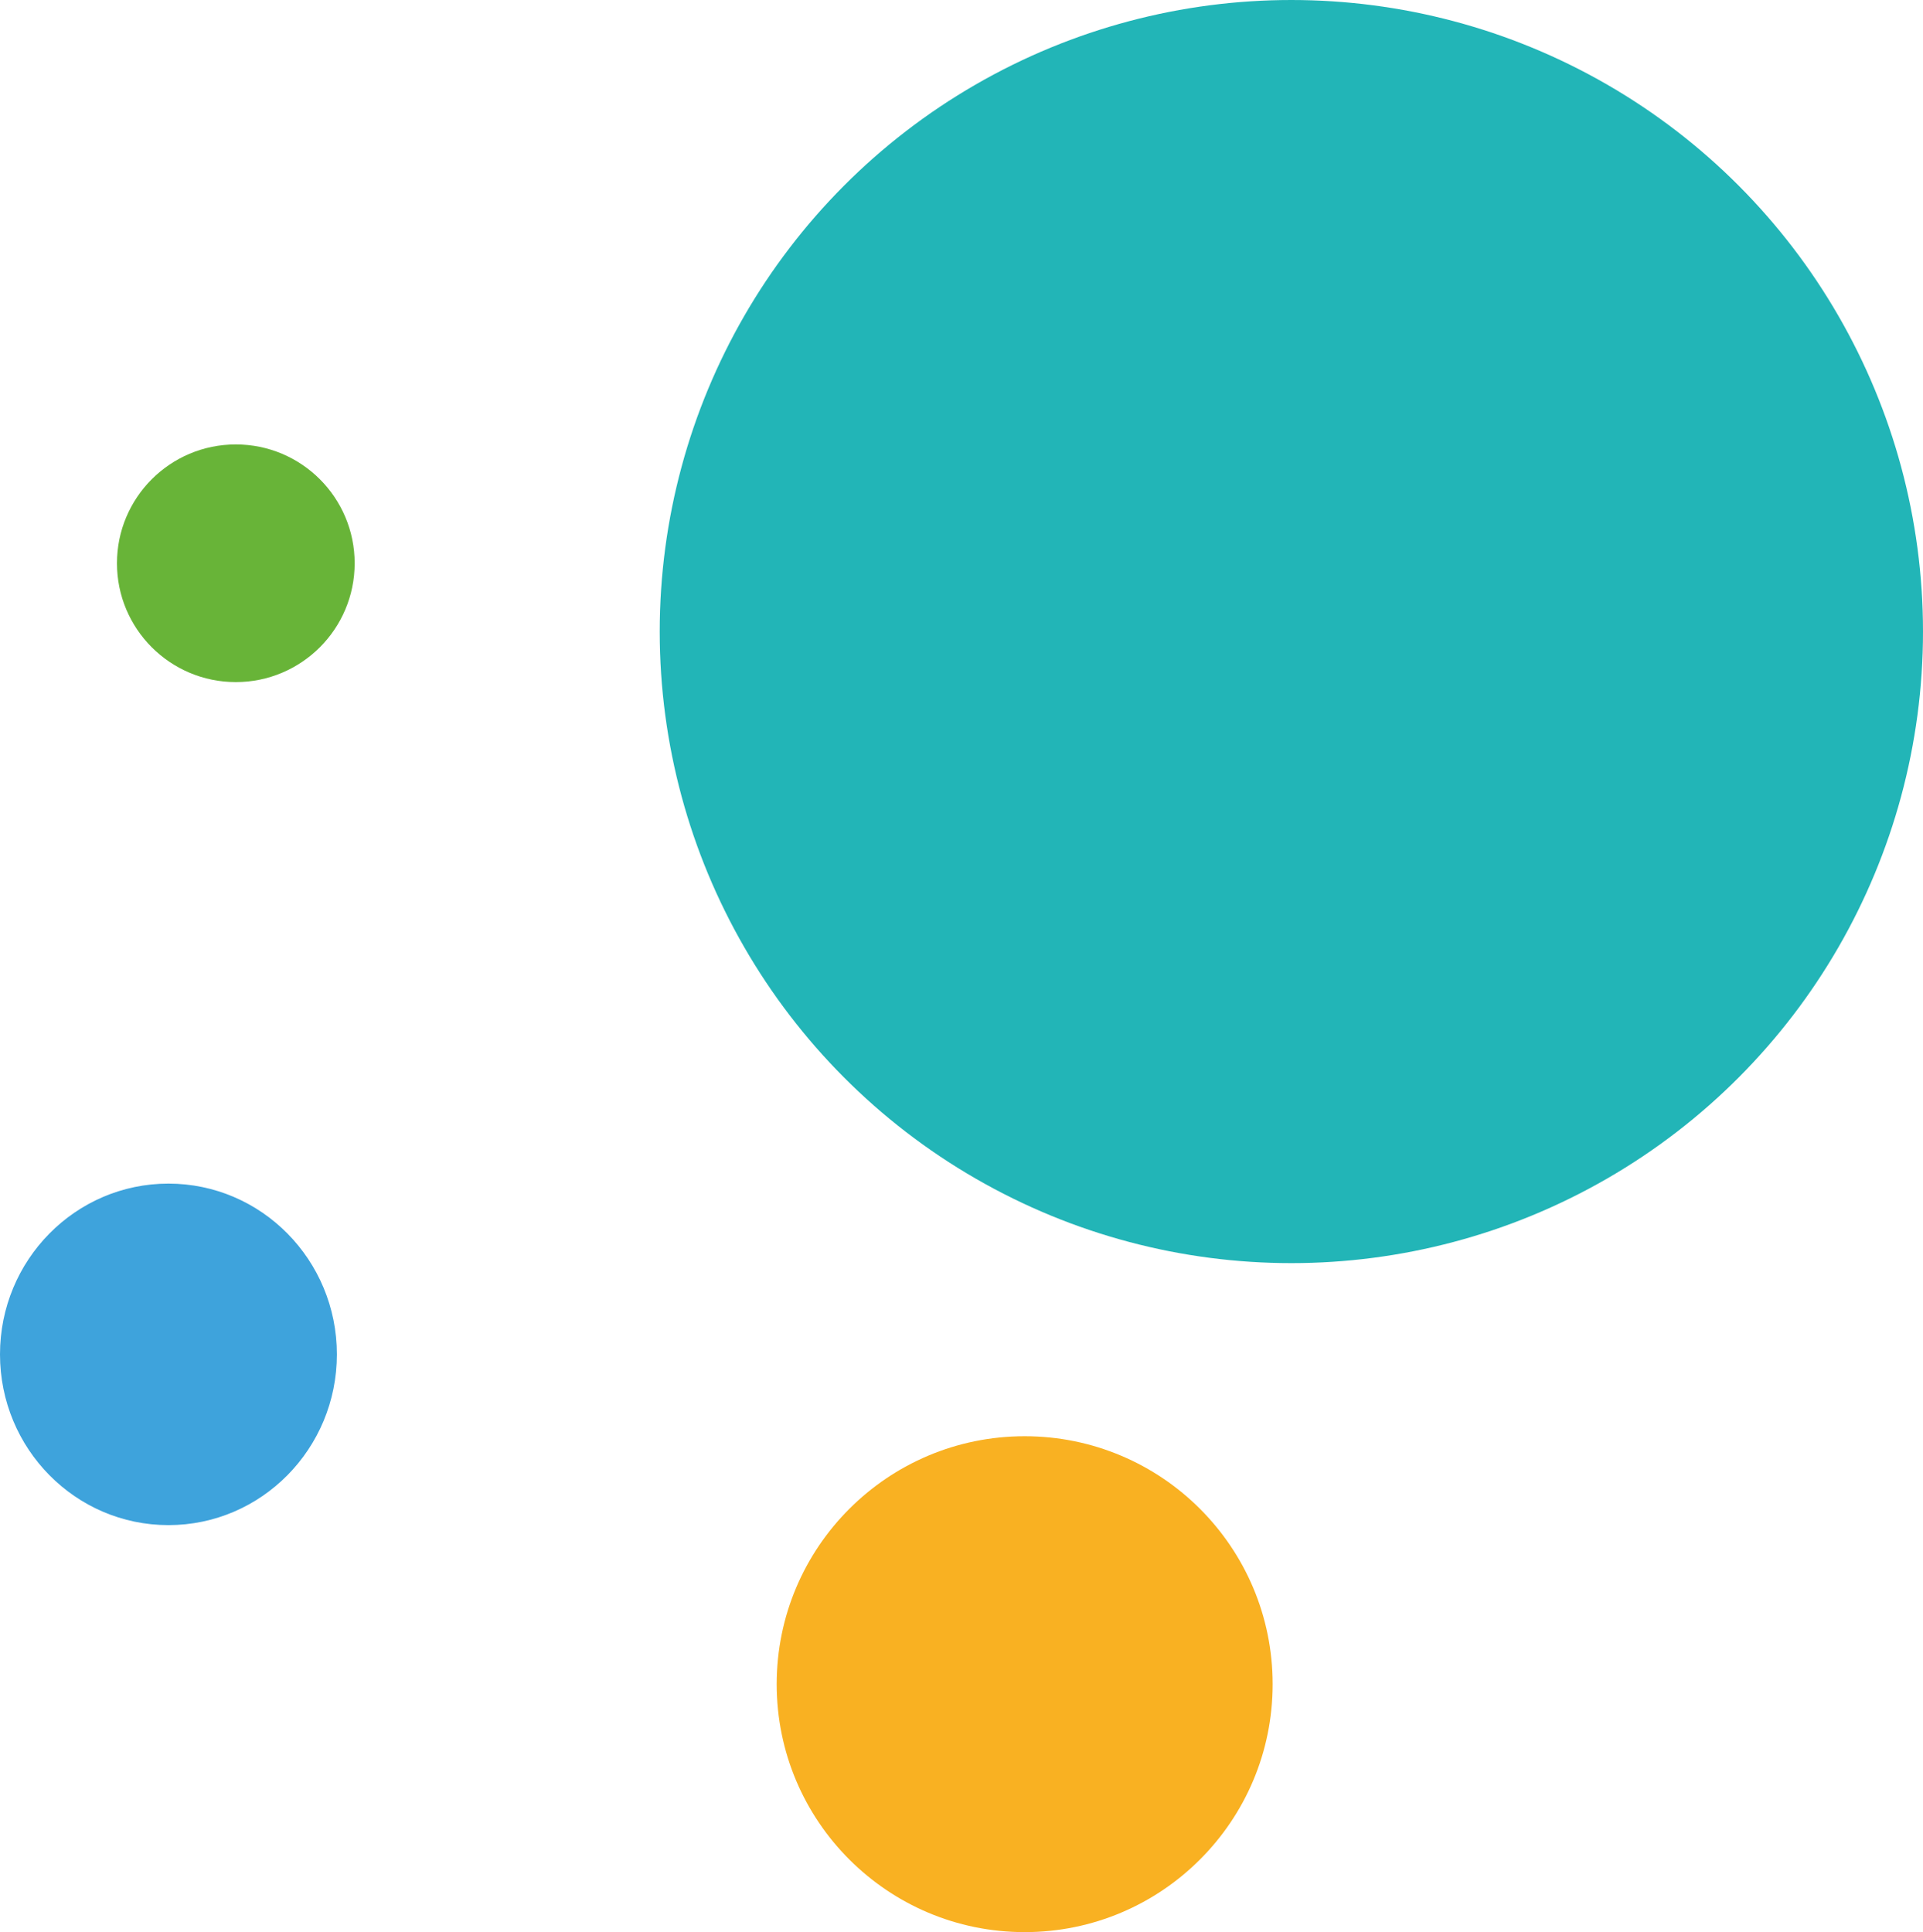
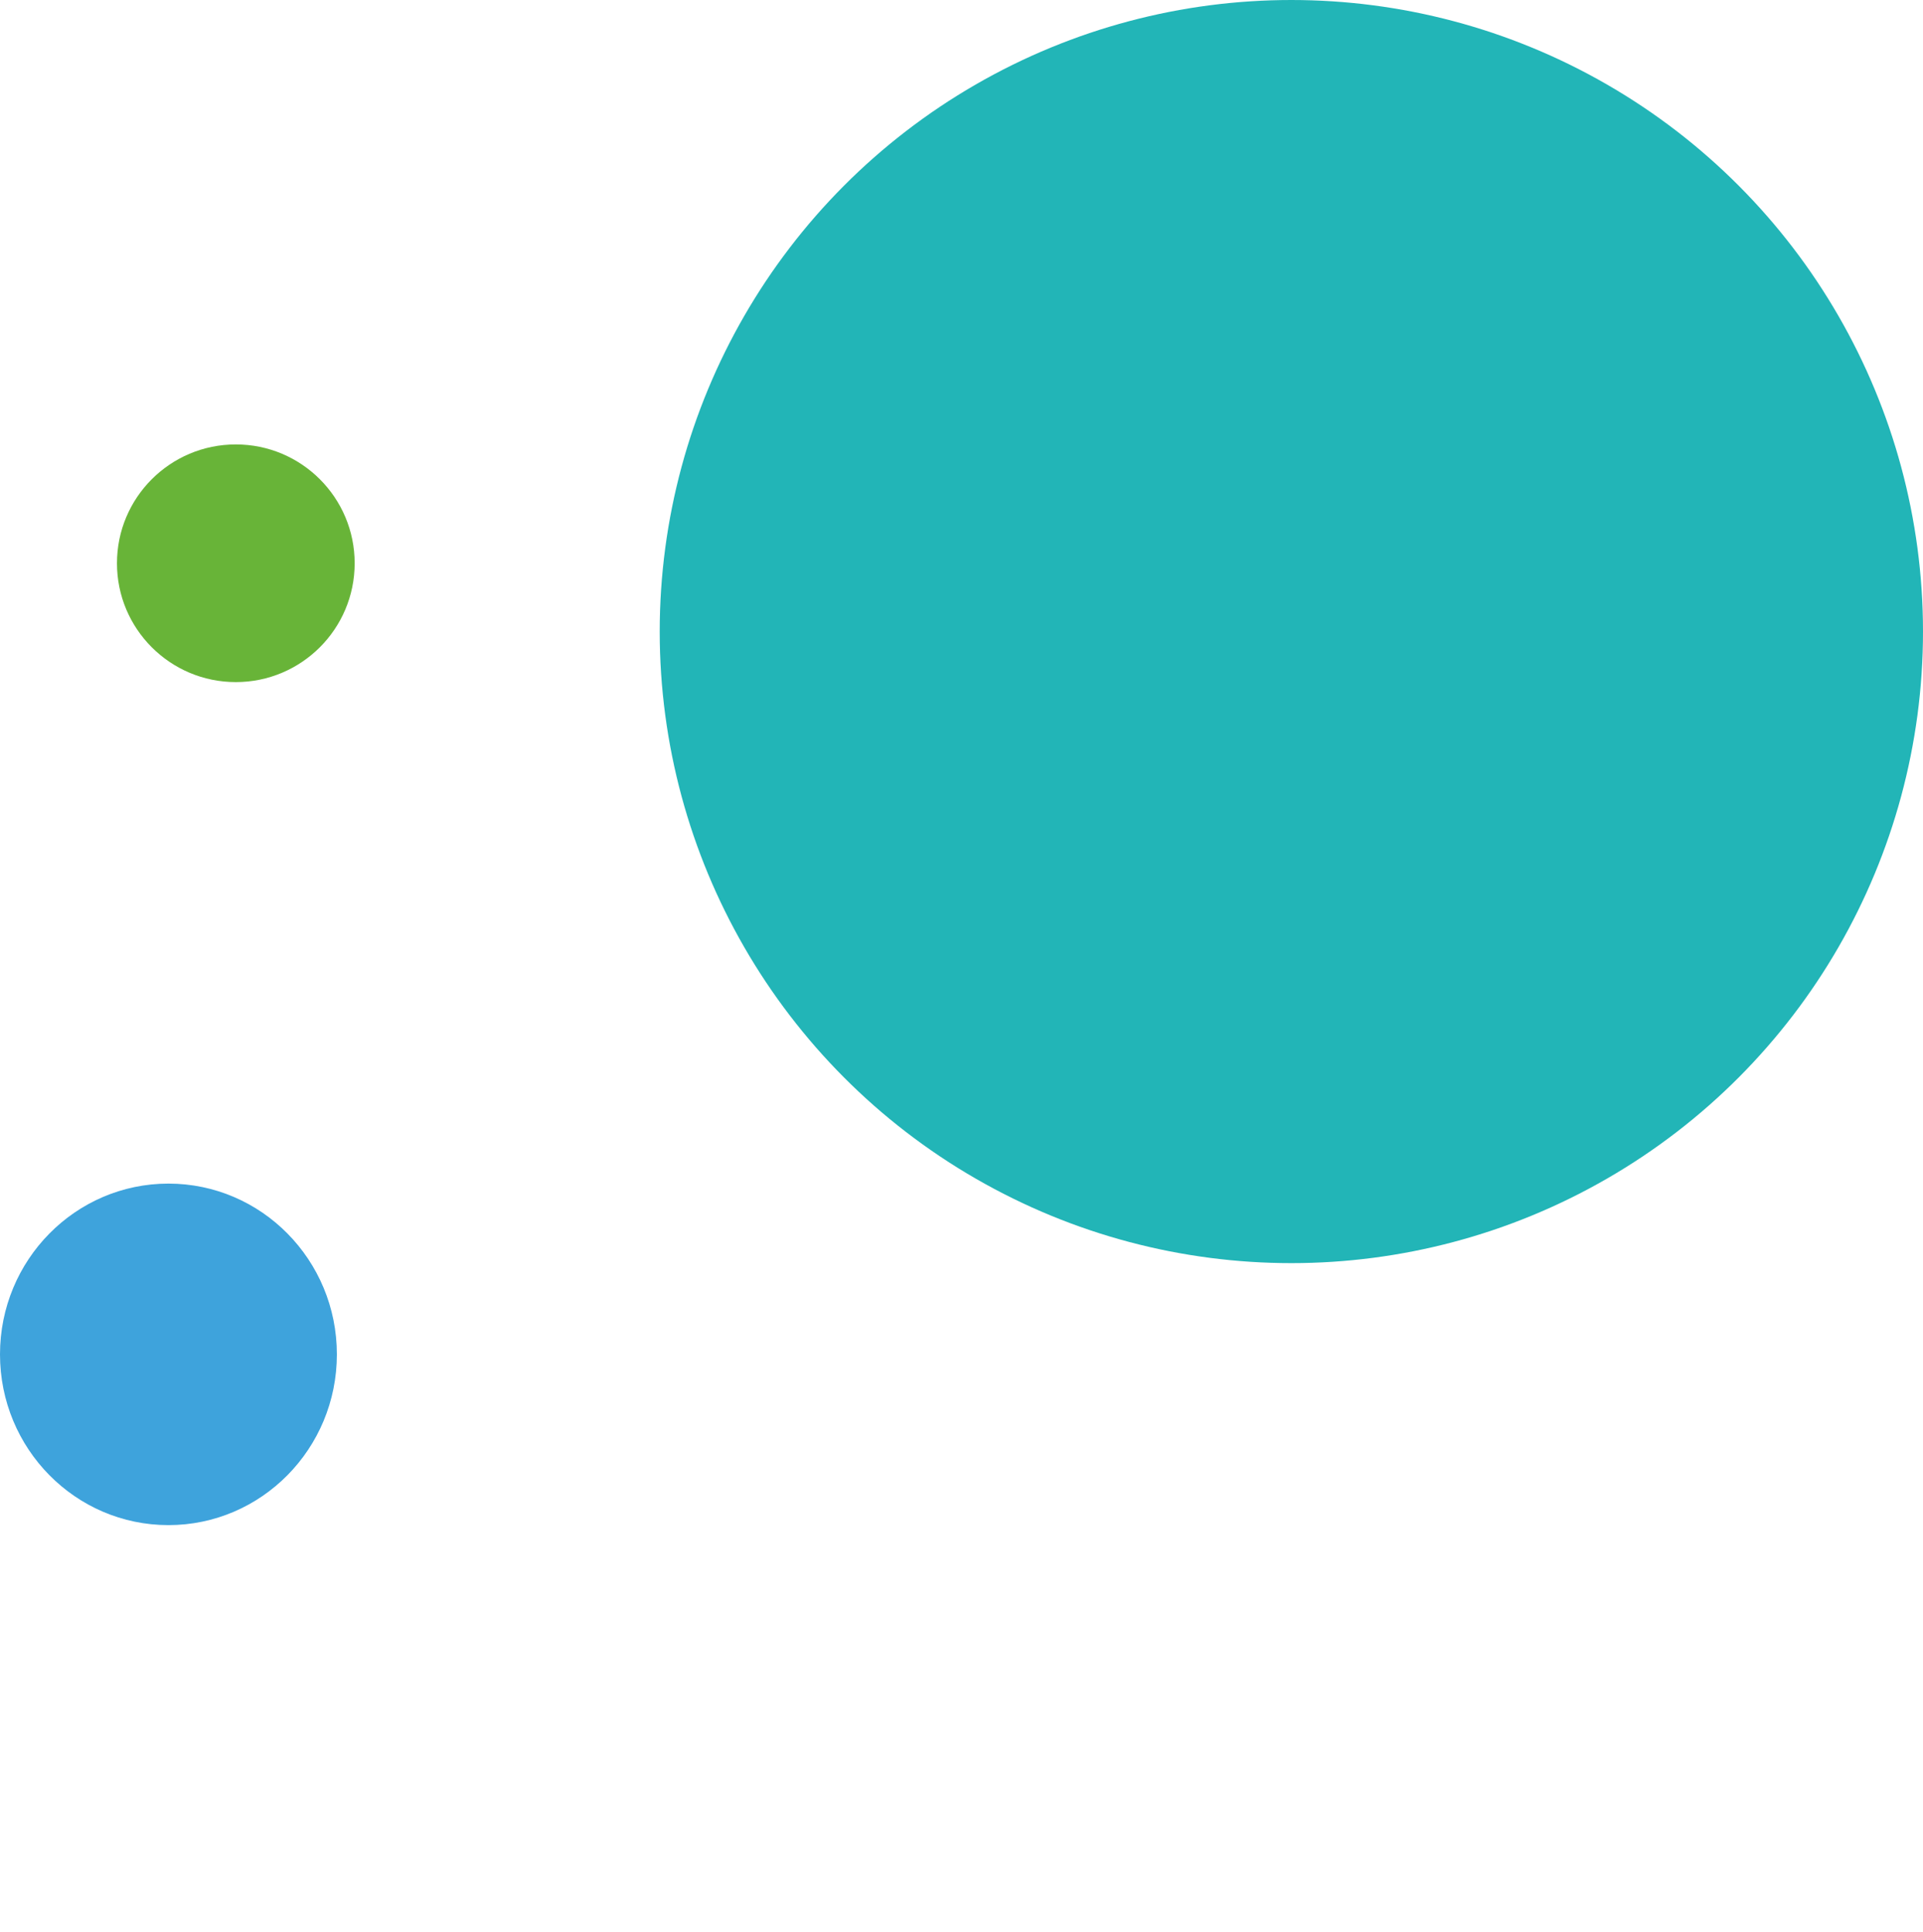
<svg xmlns="http://www.w3.org/2000/svg" width="411" height="413" viewBox="0 0 411 413" fill="none">
-   <circle cx="219" cy="360" r="53" fill="#F9B122" />
  <circle cx="50.401" cy="120.4" r="25.401" fill="#68B438" />
  <ellipse cx="36" cy="289.5" rx="36" ry="36.5" fill="#3EA3DC" />
  <circle cx="276" cy="135" r="135" fill="#22B5B7" />
</svg>